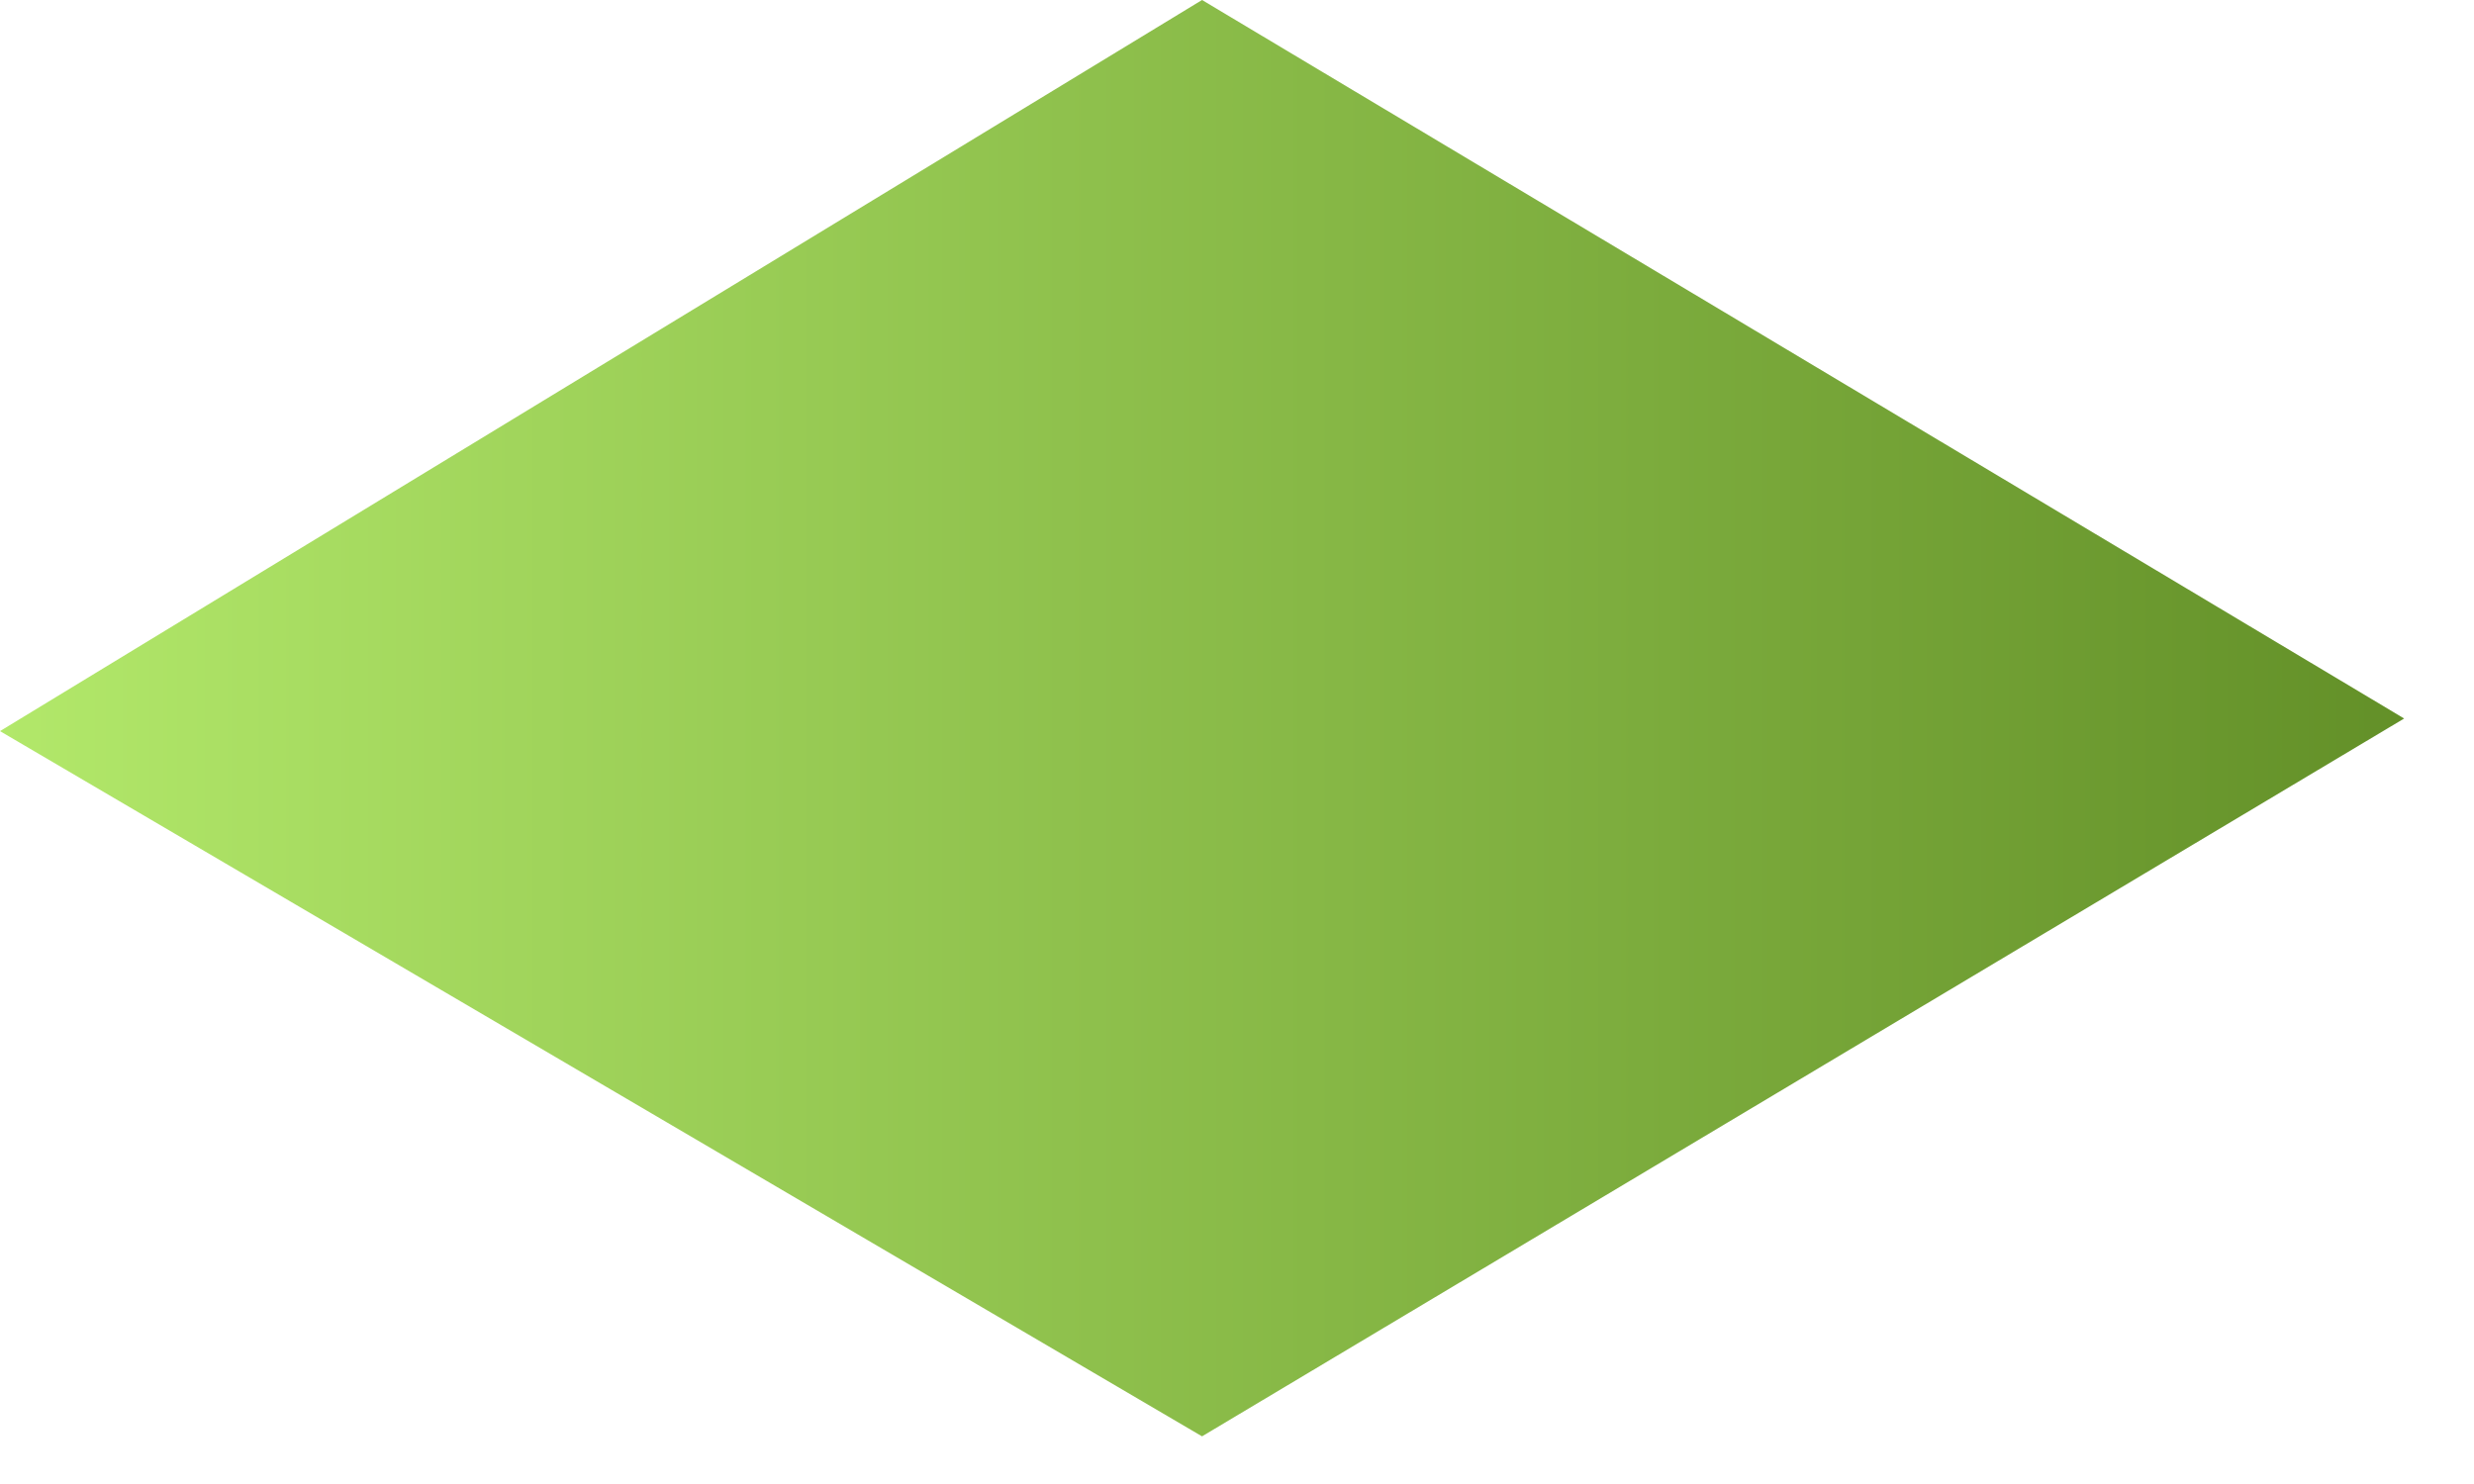
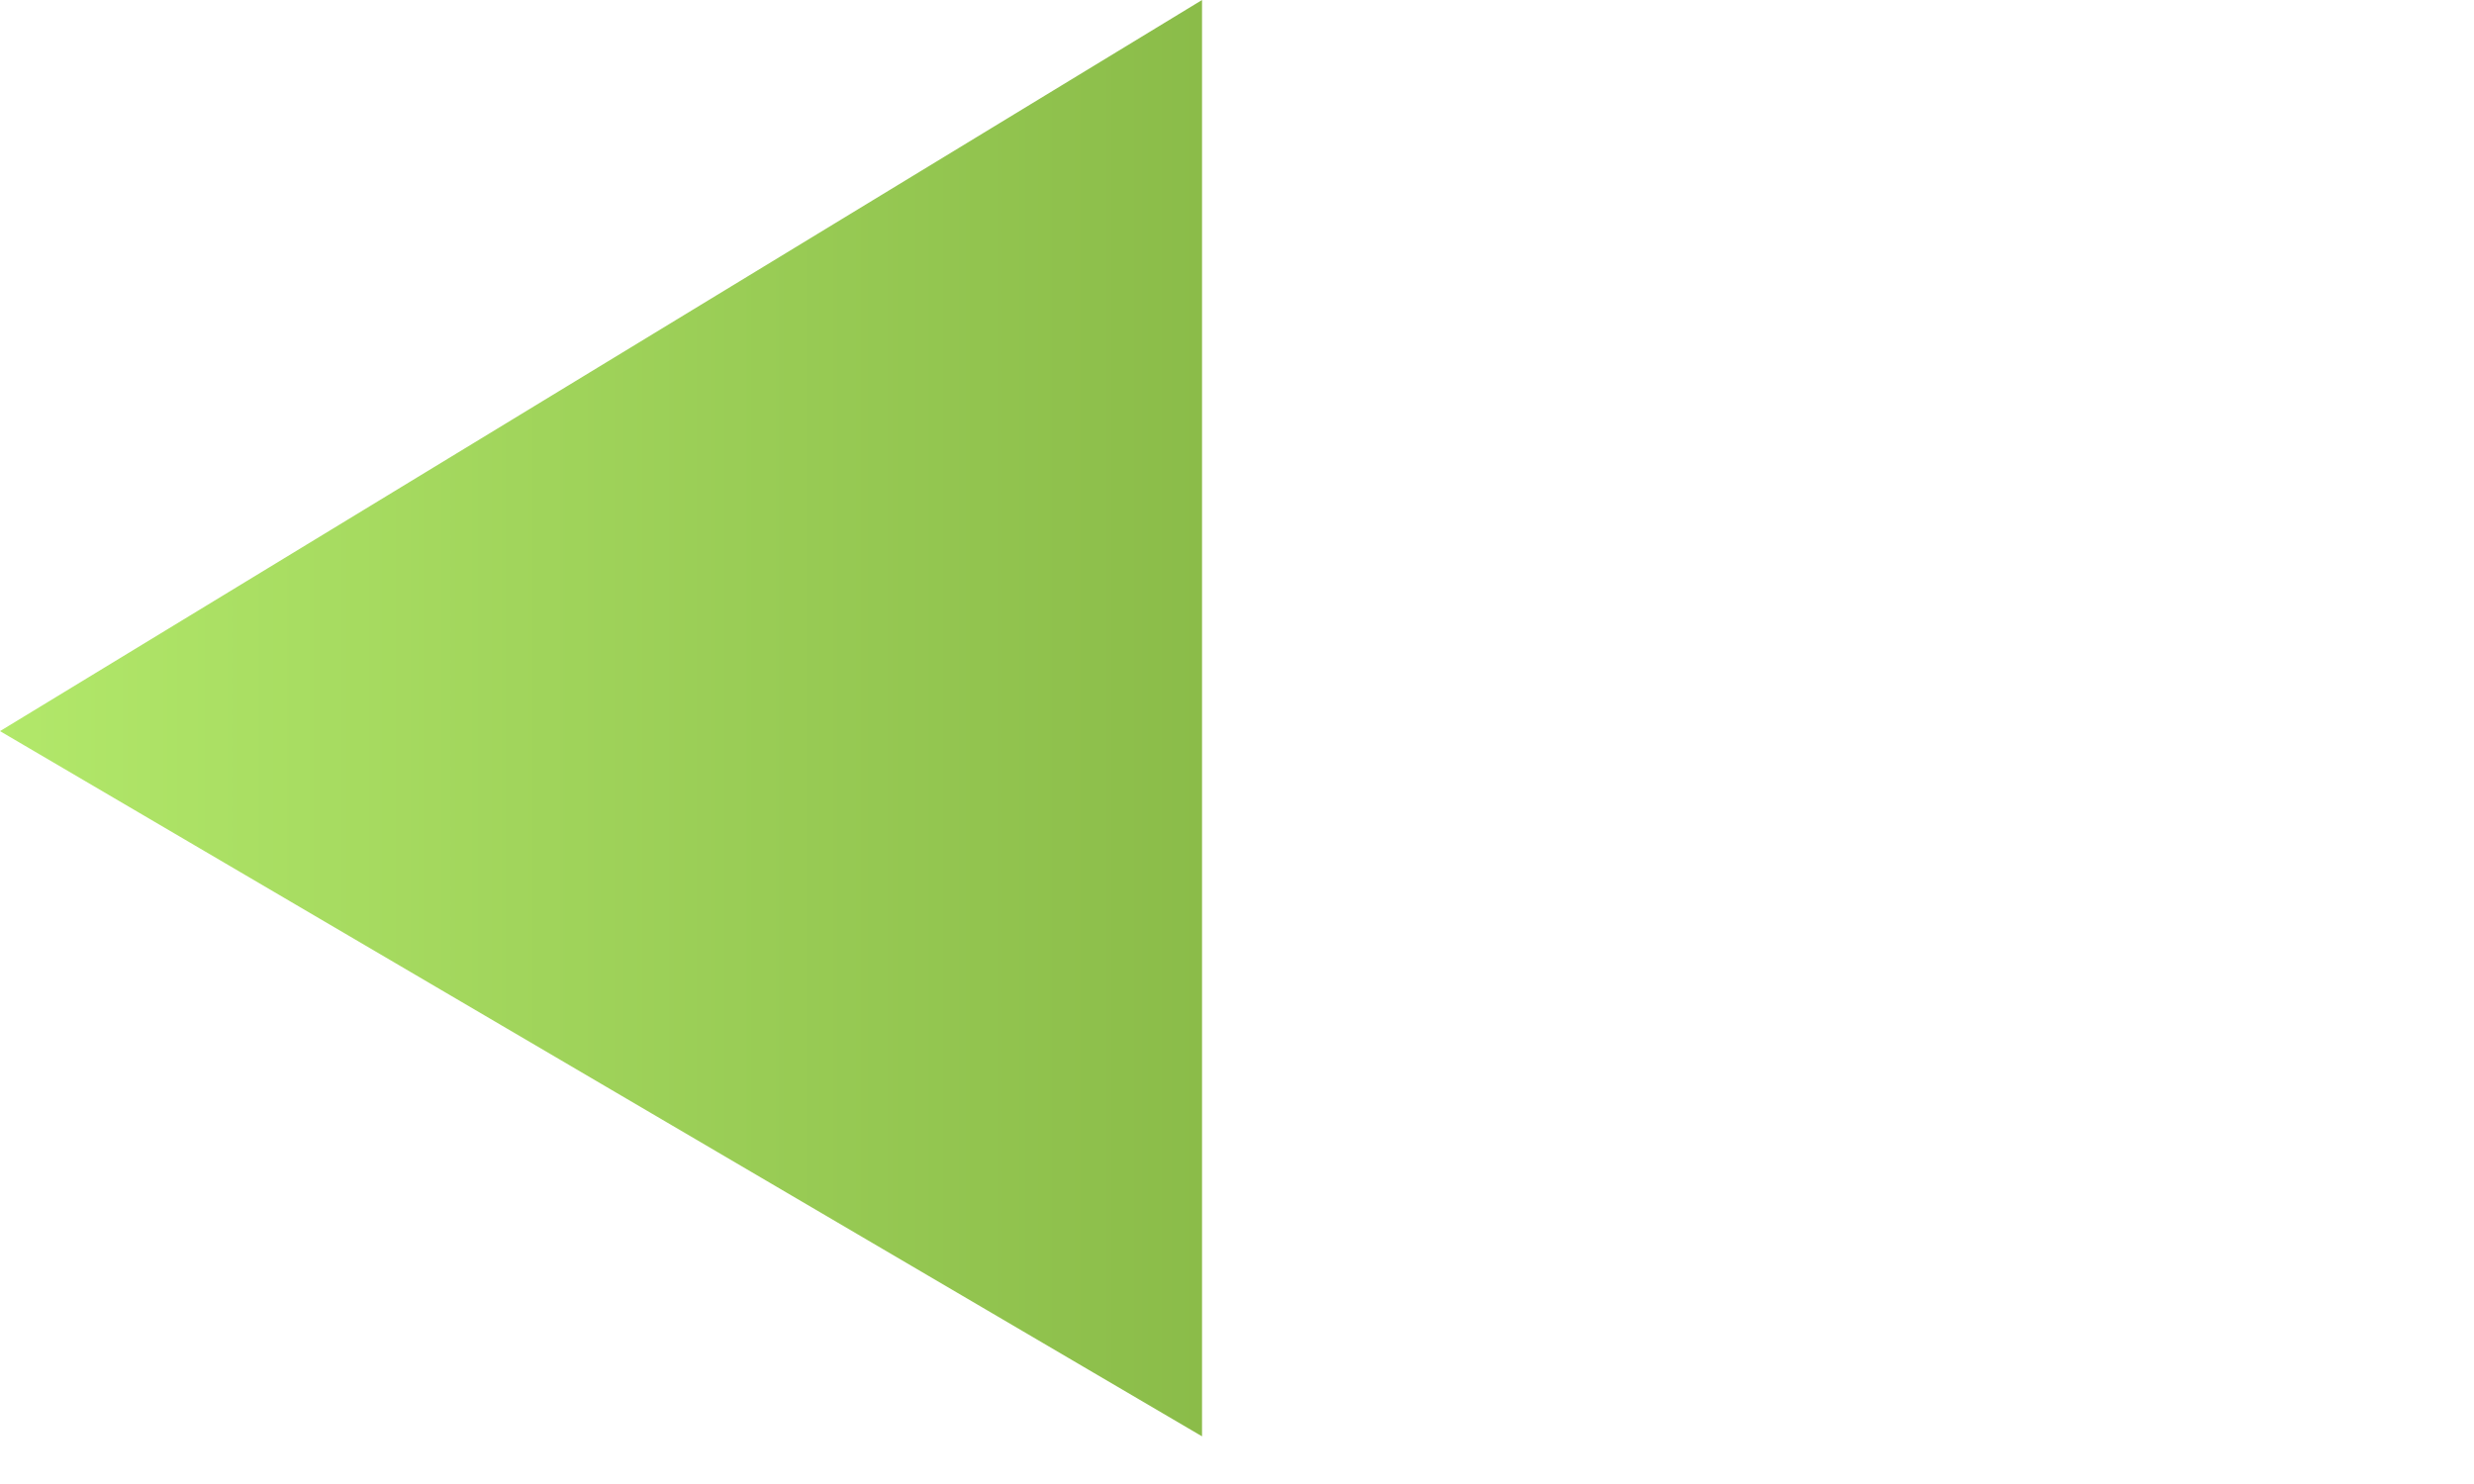
<svg xmlns="http://www.w3.org/2000/svg" fill="none" height="100%" overflow="visible" preserveAspectRatio="none" style="display: block;" viewBox="0 0 30 18" width="100%">
-   <path clip-rule="evenodd" d="M0 8.868L14.576 17.422L29.153 8.715L14.576 0L0 8.868Z" fill="url(#paint0_linear_0_13539)" fill-rule="evenodd" id="Vector" />
+   <path clip-rule="evenodd" d="M0 8.868L14.576 17.422L14.576 0L0 8.868Z" fill="url(#paint0_linear_0_13539)" fill-rule="evenodd" id="Vector" />
  <defs>
    <linearGradient gradientUnits="userSpaceOnUse" id="paint0_linear_0_13539" x1="0" x2="29.153" y1="8.715" y2="8.715">
      <stop stop-color="#B2E86A" />
      <stop offset="1" stop-color="#639028" />
    </linearGradient>
  </defs>
</svg>